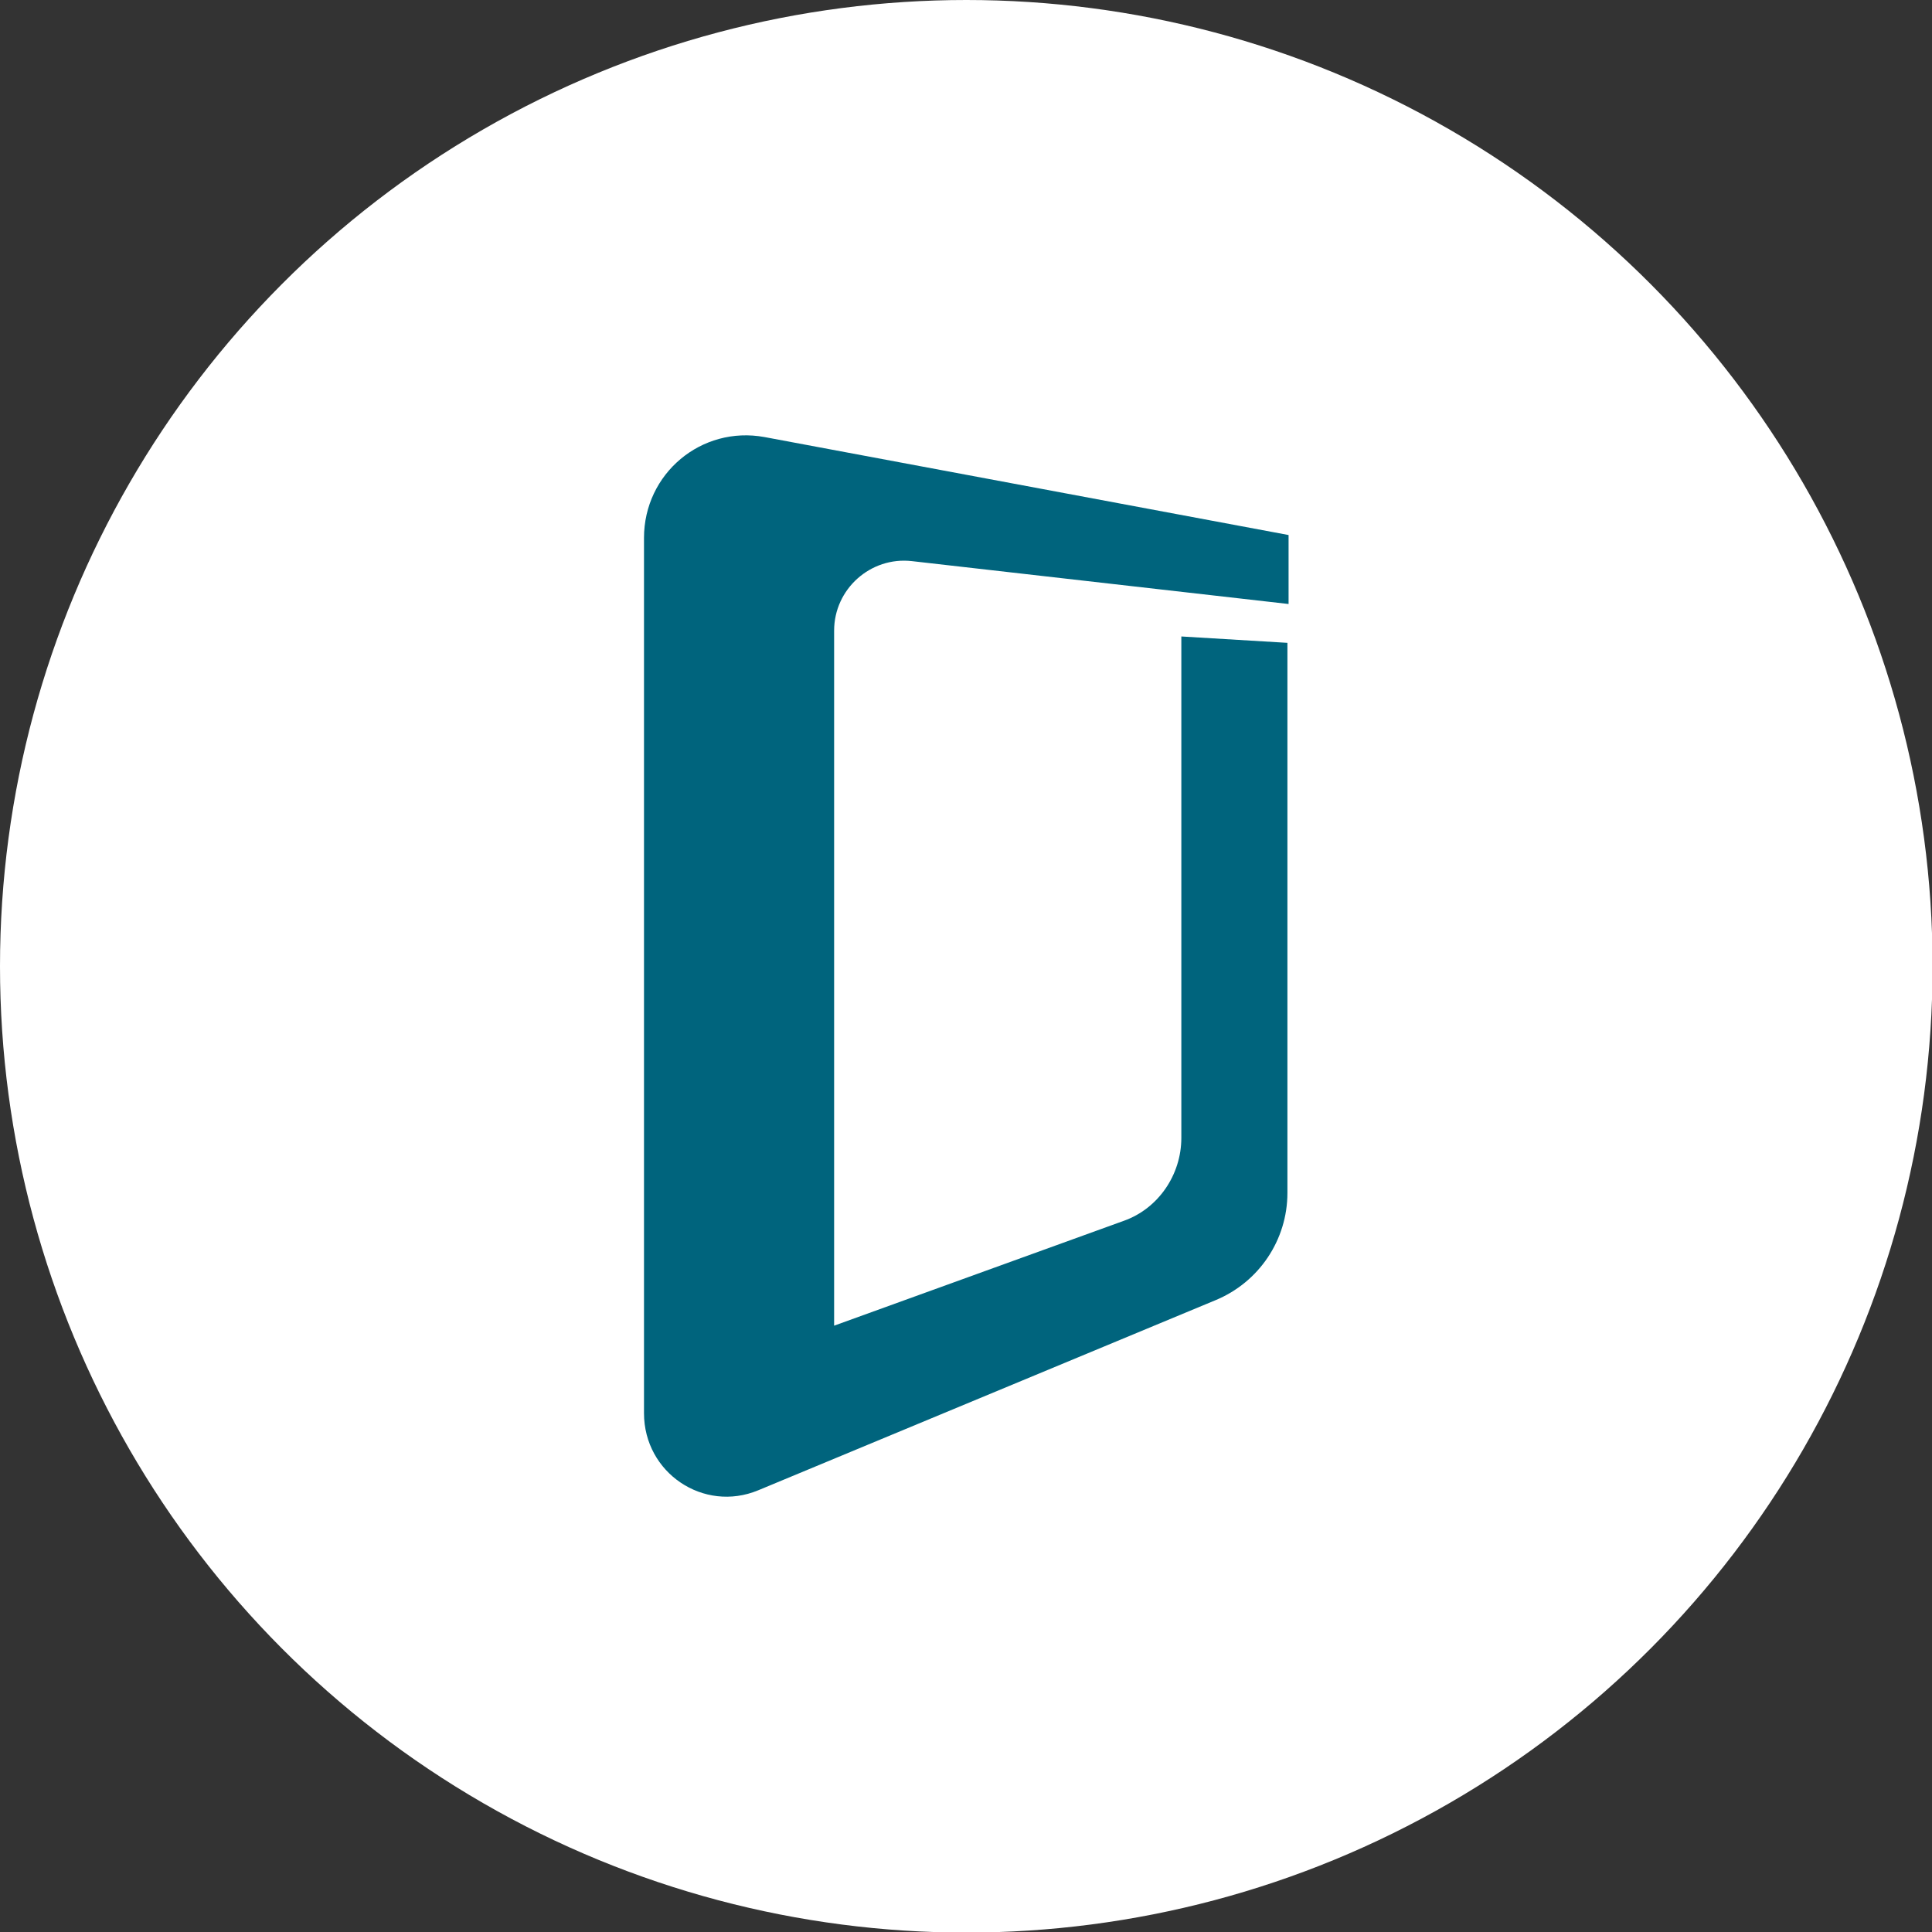
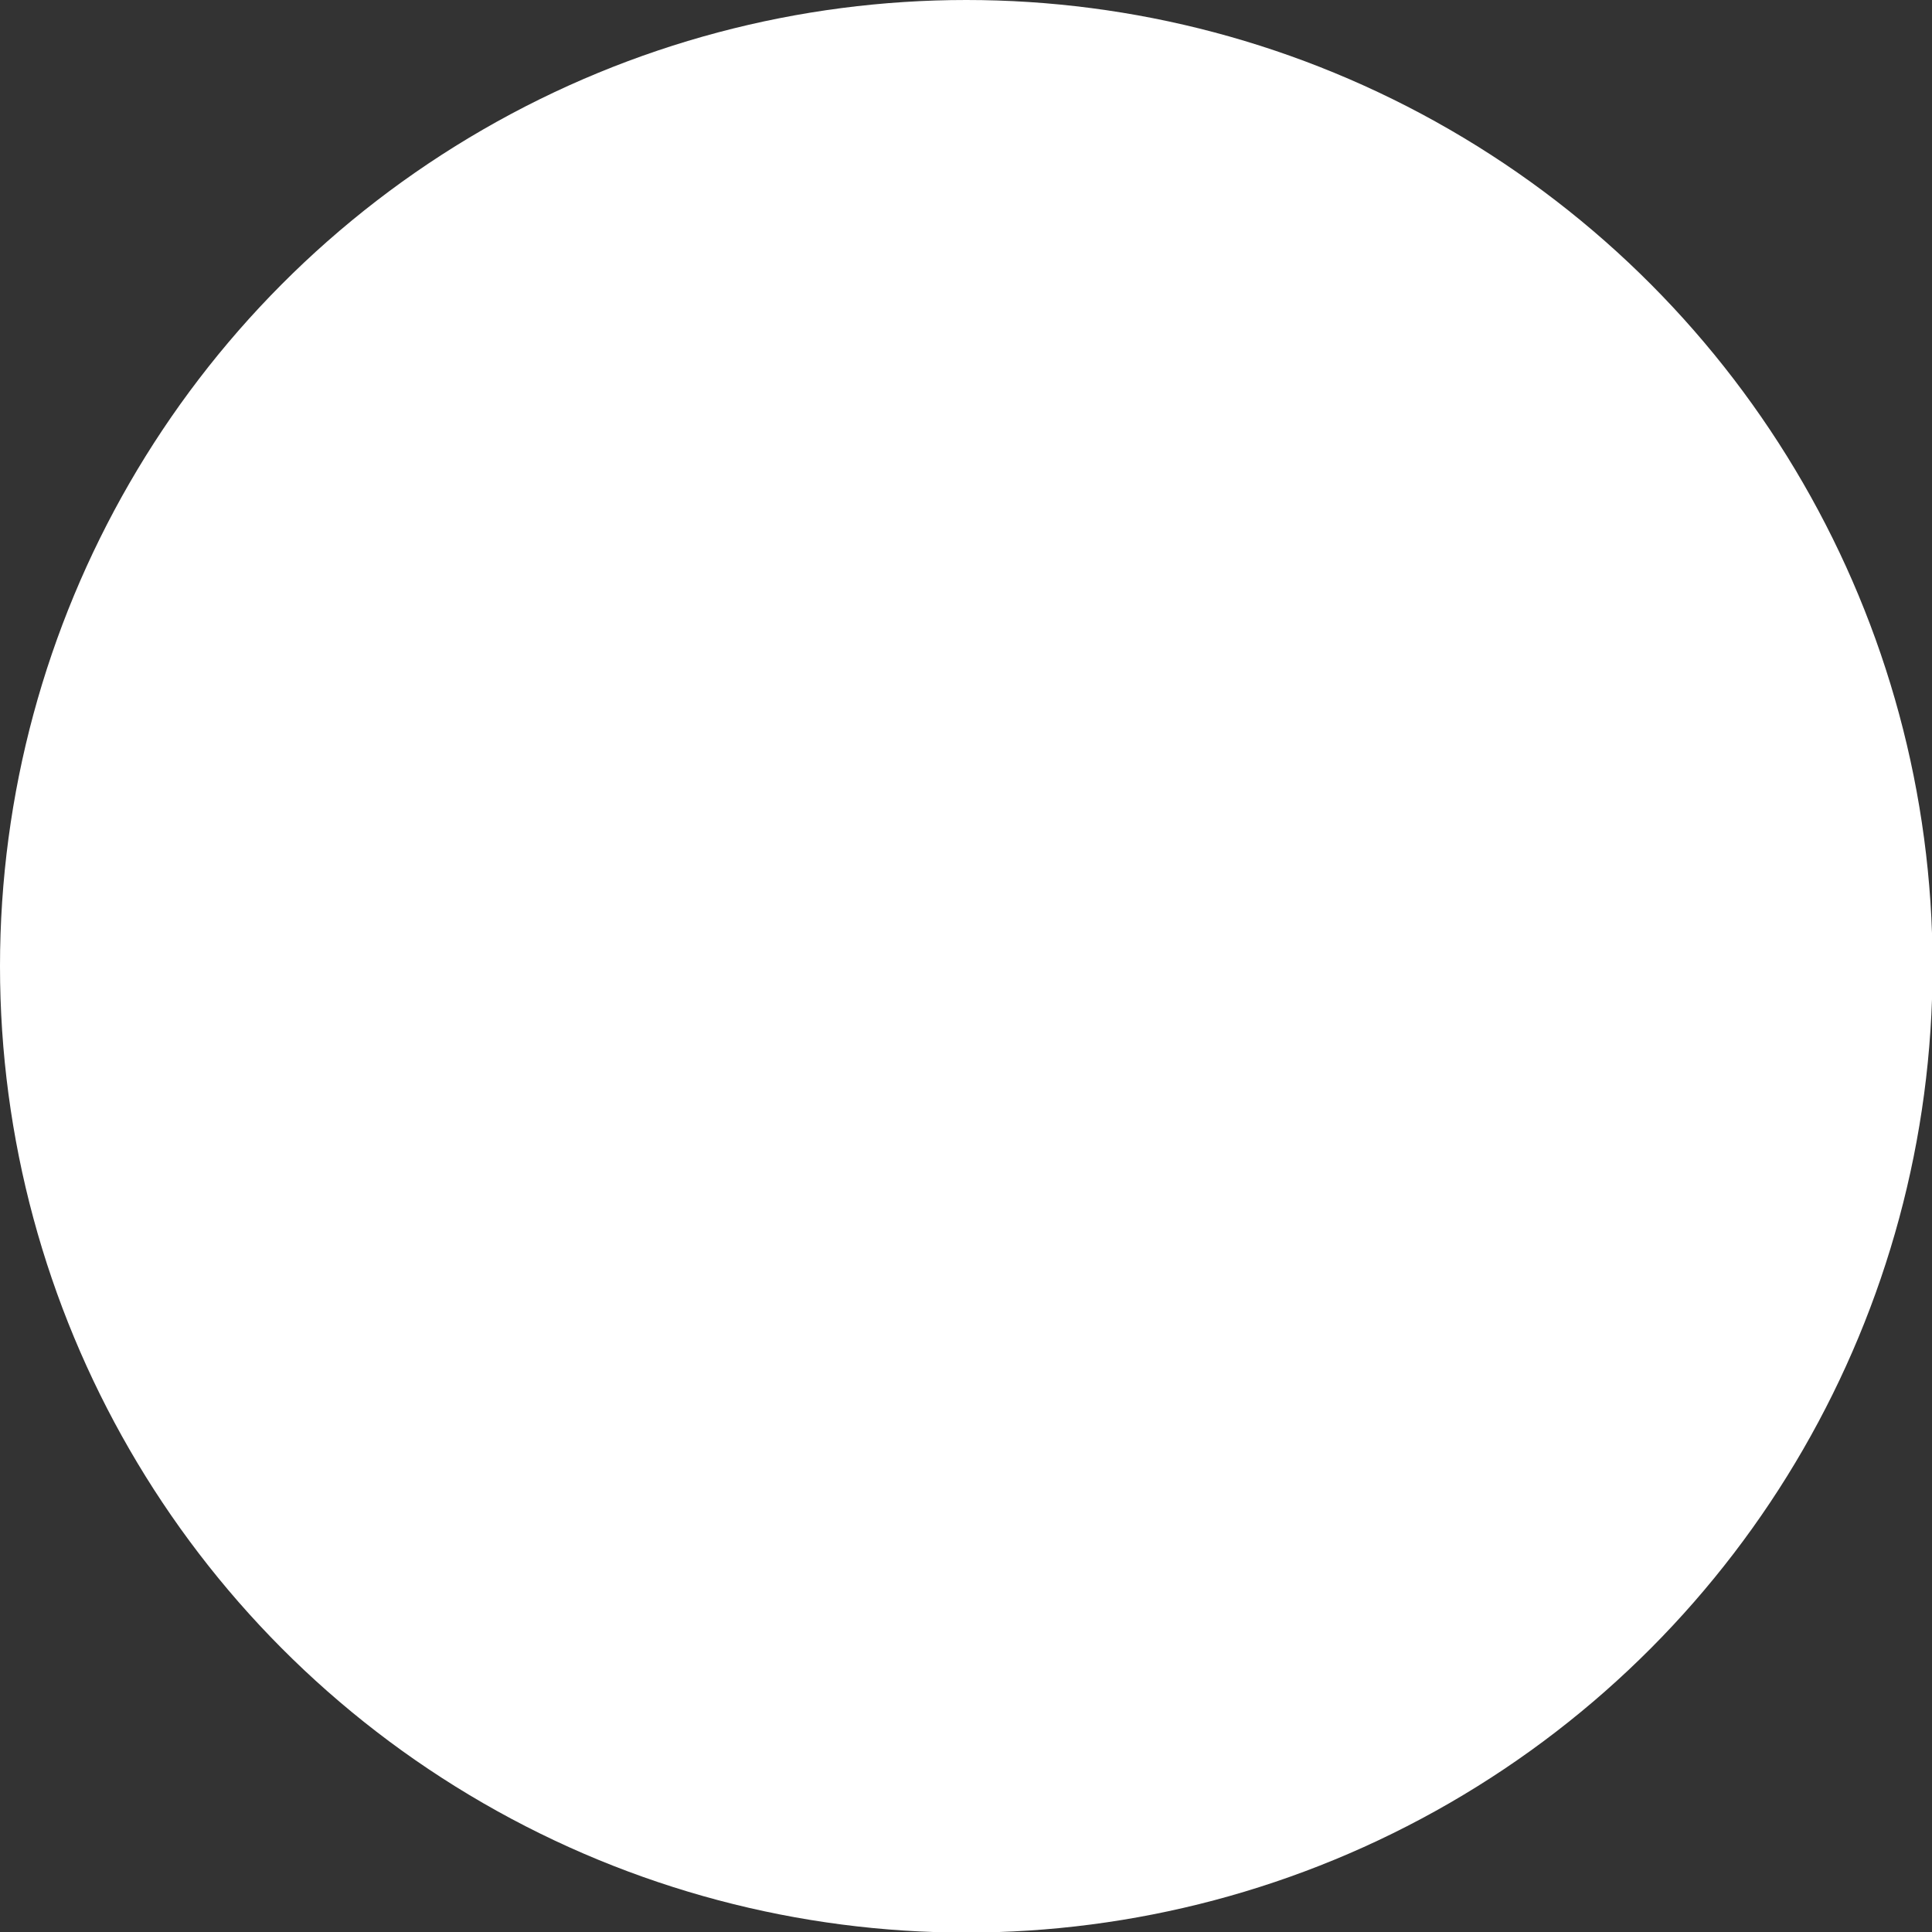
<svg xmlns="http://www.w3.org/2000/svg" aria-labelledby="simpleicons-glassdoor-icon" enable-background="new 0 0 24 24" height="3.333in" role="img" style="shape-rendering:geometricPrecision; text-rendering:geometricPrecision; image-rendering:optimizeQuality; fill-rule:evenodd; clip-rule:evenodd" version="1.1" viewBox="0 0 3333 3333" width="3.333in" xml:space="preserve">
  <rect x="0" y="0" width="3333" height="3333" fill="#333333" stroke="none" />
  <defs>
    <style type="text/css">
   
    .fil0 {fill:black}
    .fil1 {fill:white}
   
  </style>
  </defs>
  <g id="Layer_x0020_1">
    <circle cx="1667" cy="1667" r="1667" fill="#ffffff" opacity="1" original-fill="#ffffff" />
    <g id="_606145072">
-       <path d="M1111 928l0 1510c0,103 103,172 197,133l789 -328c75,-31 124,-104 124,-185l0 -949 -183 -11 0 865c0,64 -40,122 -99,143l-500 181 0 -1199c0,-72 63,-128 134,-120l650 74 0 -119 -904 -169c-109,-20 -208,63 -208,174z" fill="#00647d" opacity="1" original-fill="#0ba3ad" />
-     </g>
+       </g>
  </g>
</svg>